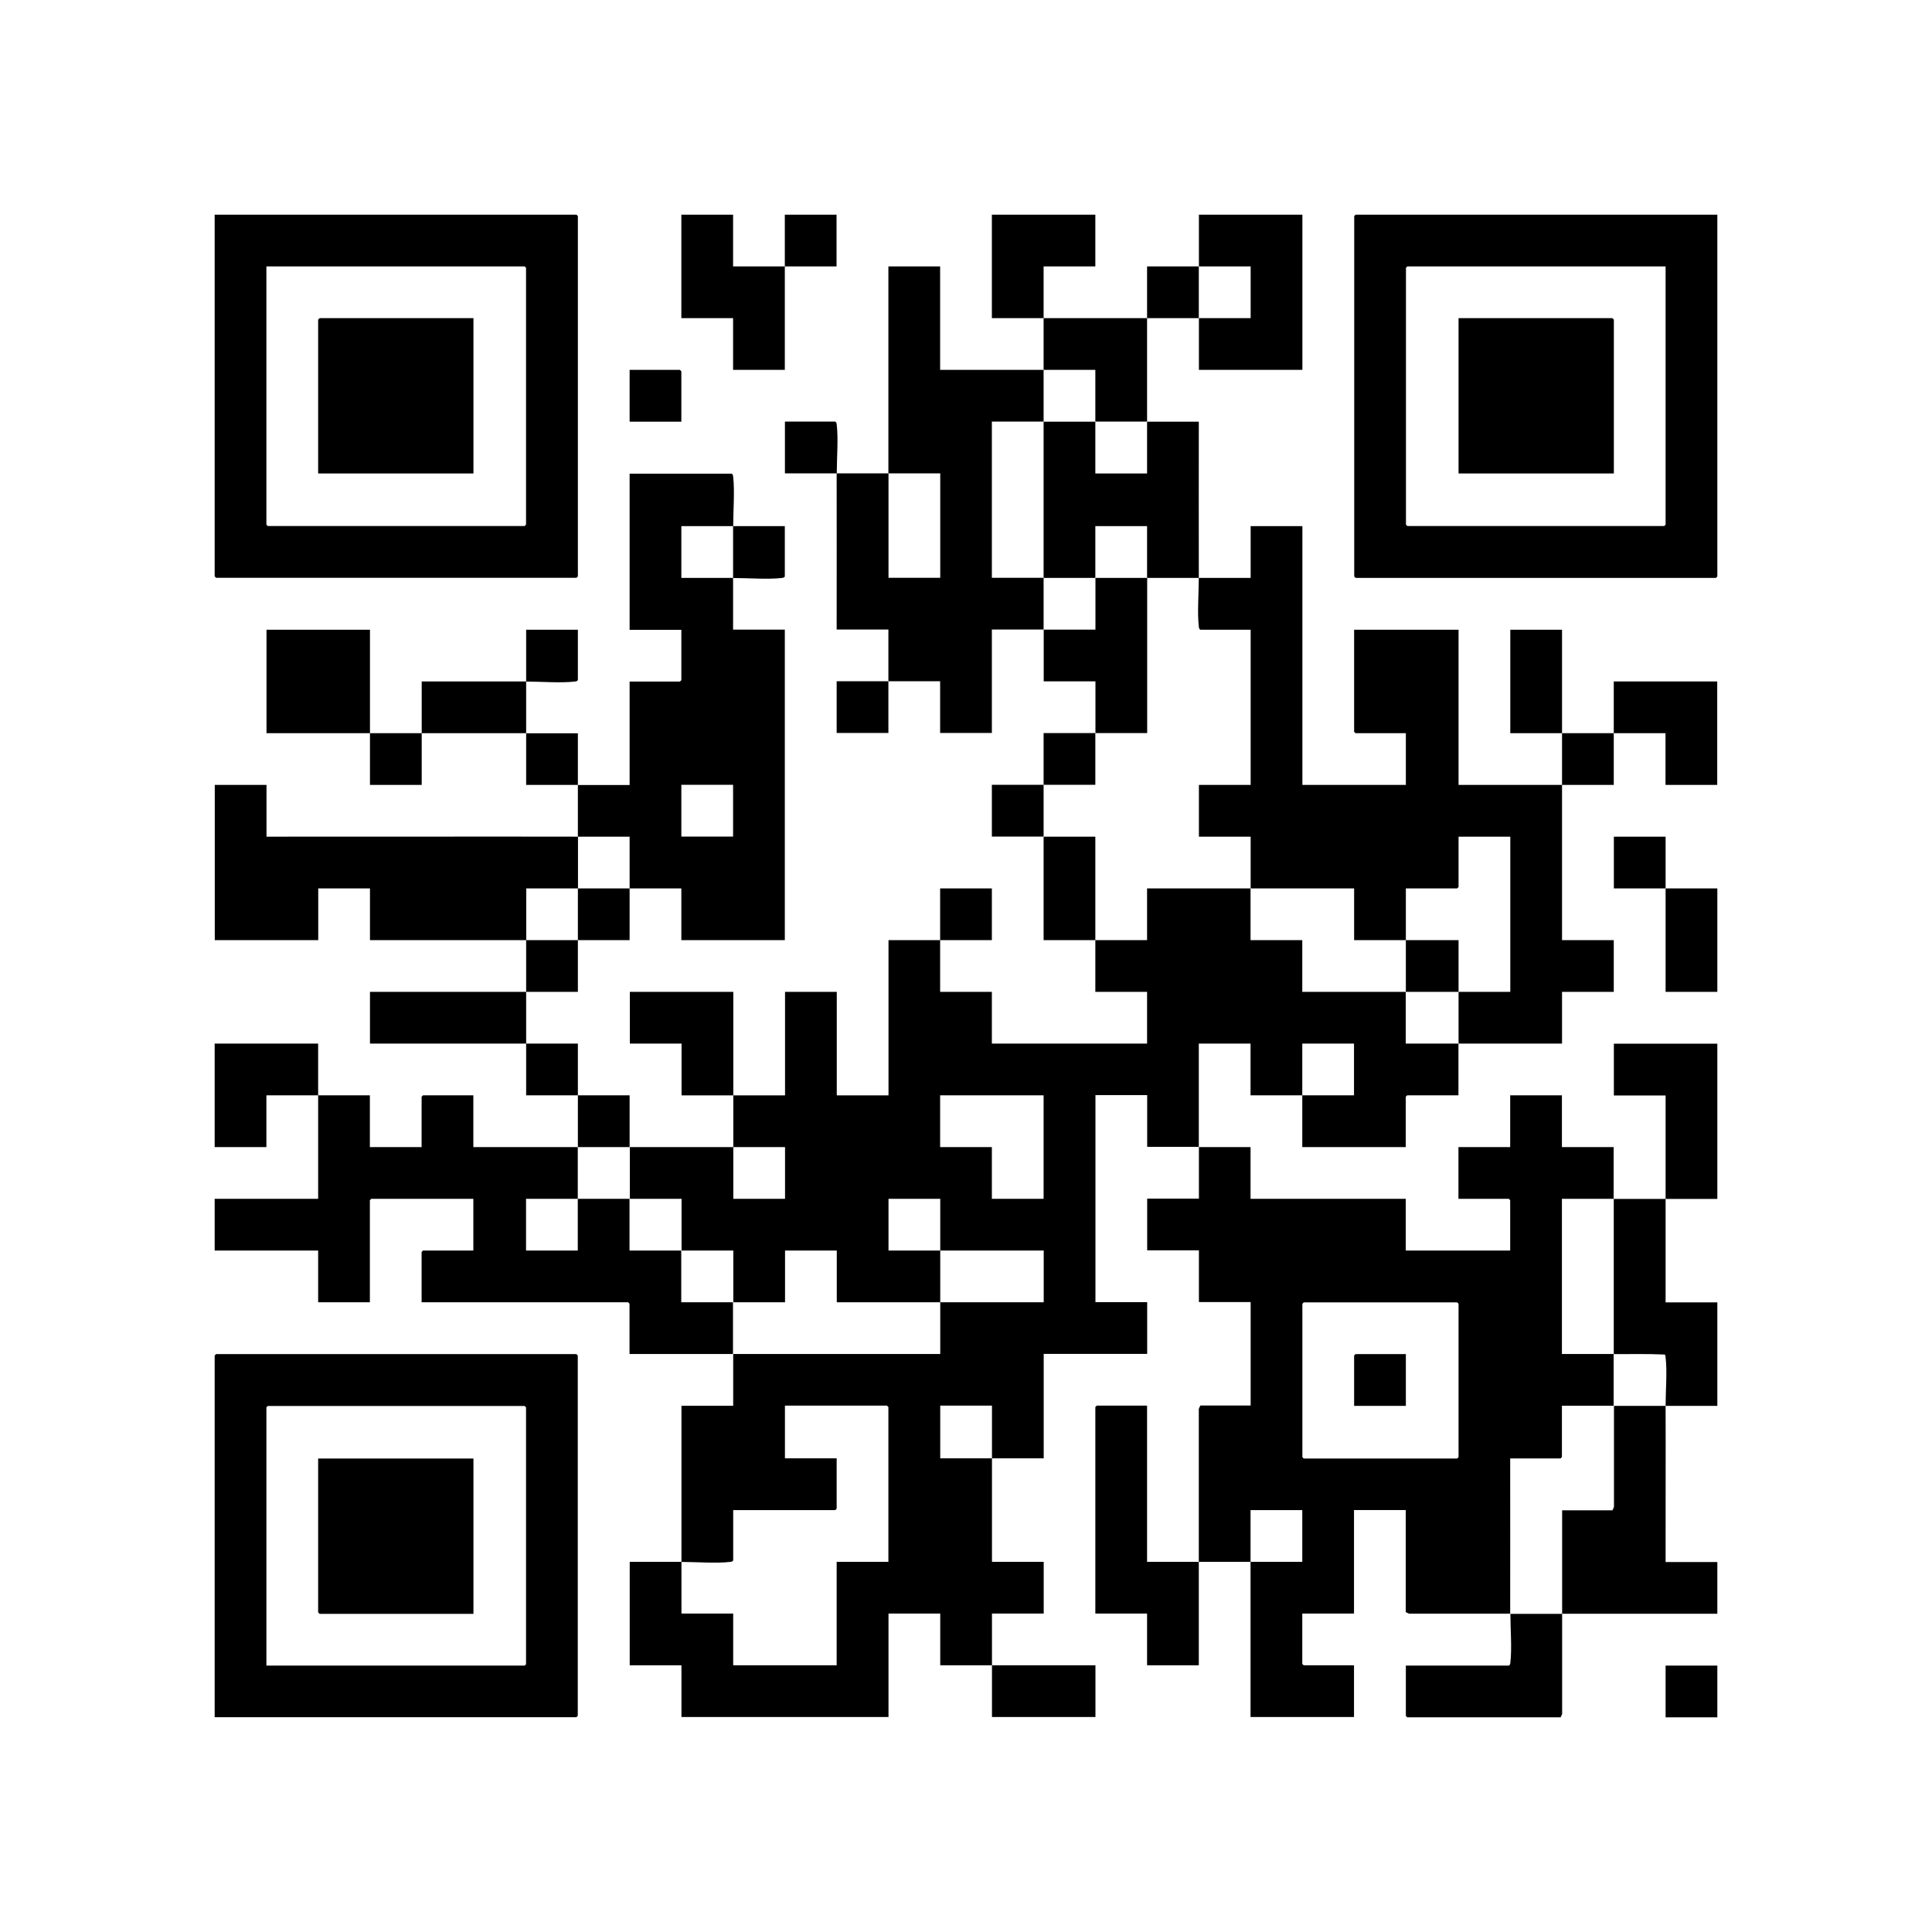
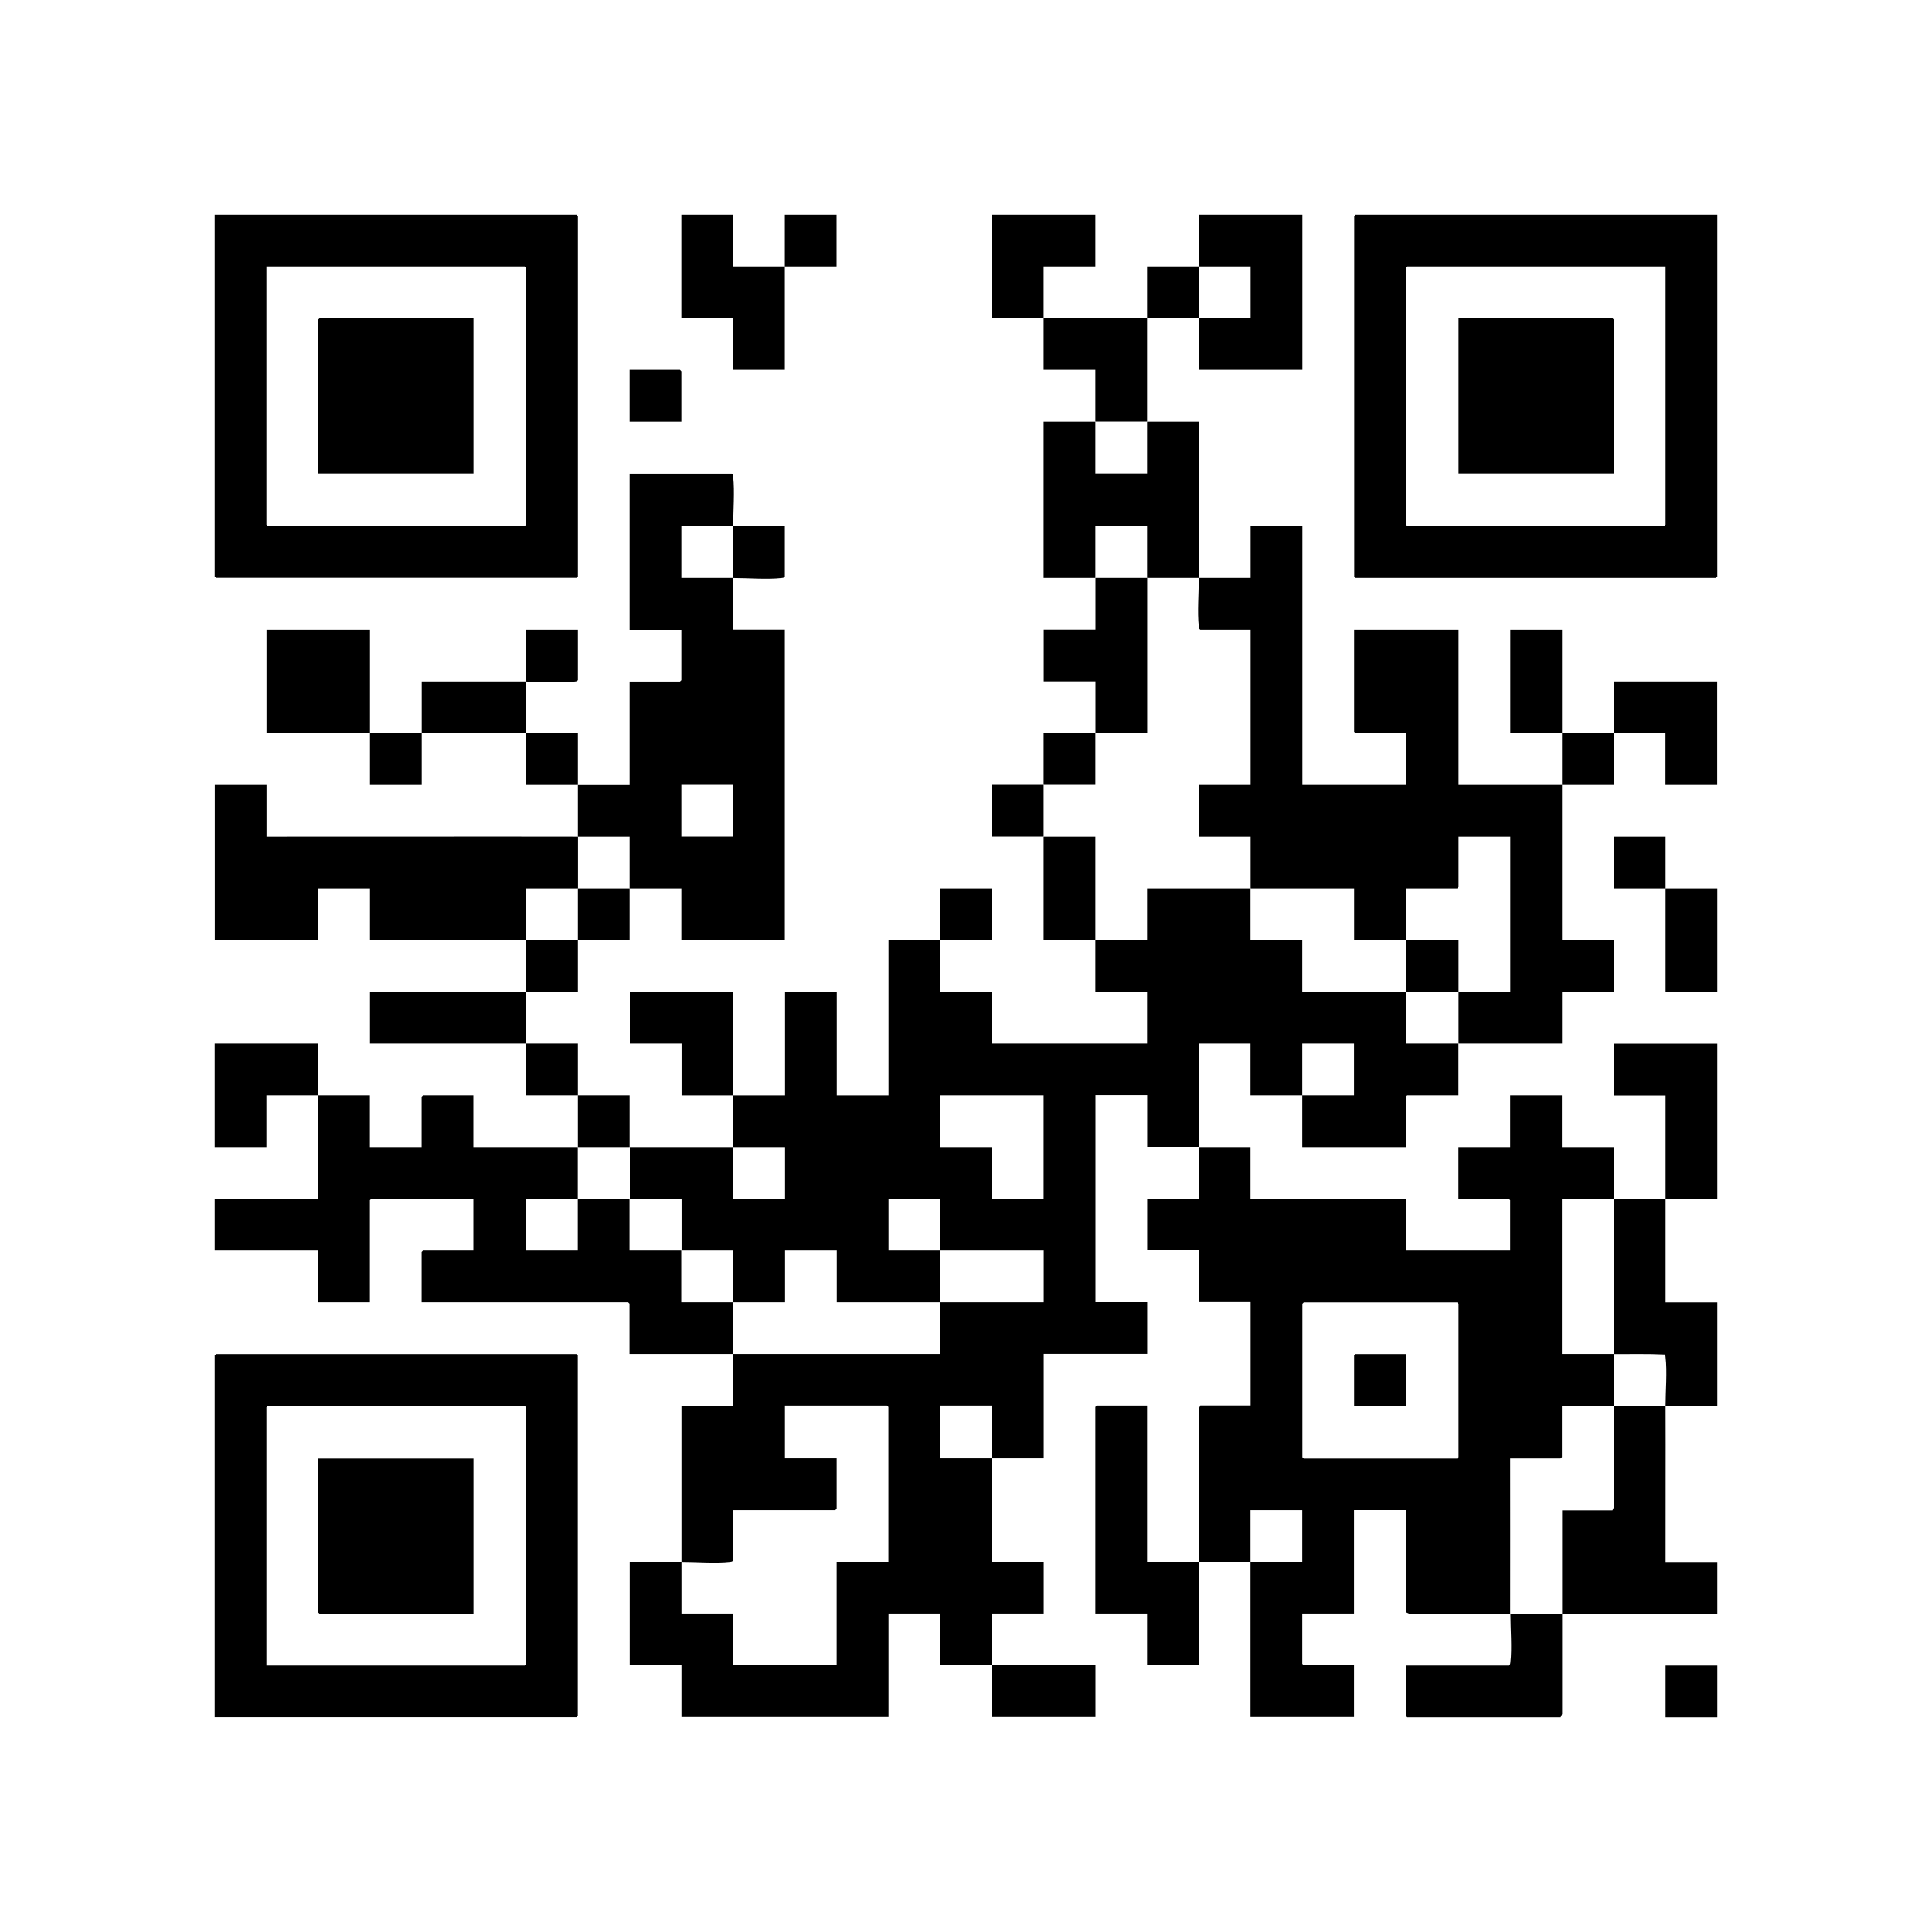
<svg xmlns="http://www.w3.org/2000/svg" id="_Слой_2" width="180" height="180" viewBox="0 0 180 180">
  <defs>
    <style>.cls-1{fill:#fff;}</style>
  </defs>
  <g id="_Слой_1-2">
    <rect class="cls-1" width="180" height="180" />
    <path d="M97.23,29.64c-1.61,0-3.22,0-4.82,0v-9.64h9.64v4.82h-4.82c0,1.61,0,3.22,0,4.82,3.21,0,6.43,0,9.64,0,0-1.61,0-3.22,0-4.82,1.61,0,3.22,0,4.82,0,0,1.61,0,3.22,0,4.82-1.61,0-3.22,0-4.82,0,0,3.21,0,6.43,0,9.64-1.61,0-3.22,0-4.82,0,0-1.61,0-3.22,0-4.82-1.61,0-3.22,0-4.82,0,0-1.61,0-3.22,0-4.82Z" />
    <path d="M111.7,24.82c0-1.61,0-3.22,0-4.82h9.64v14.46h-9.64c0-1.61,0-3.22,0-4.82,1.61,0,3.22,0,4.82,0v-4.82h-4.82Z" />
    <path d="M155.18,111.7c0-3.21,0-6.43,0-9.64h-4.82v-4.82h9.64v14.46c-1.61,0-3.22,0-4.82,0,0,3.21,0,6.43,0,9.64h4.82v9.64c-1.61,0-3.22,0-4.82,0,0-1.35.16-3.24,0-4.51-.01-.1,0-.21-.09-.27-1.58-.08-3.16-.03-4.74-.04,0-4.82,0-9.64,0-14.46,1.61,0,3.22,0,4.82,0Z" />
    <path d="M97.23,73.12c0,1.61,0,3.22,0,4.82-1.61,0-3.22,0-4.82,0v-4.82c1.61,0,3.22,0,4.82,0Z" />
-     <path d="M82.77,44.11c0-6.43,0-12.86,0-19.29h4.82v9.64c3.21,0,6.43,0,9.64,0,0,1.61,0,3.22,0,4.82-1.61,0-3.22,0-4.82,0v14.55c1.61,0,3.22,0,4.82,0,0,1.61,0,3.22,0,4.82-1.61,0-3.22,0-4.82,0v9.64h-4.82v-4.82h-4.82v4.82h-4.82v-4.82h4.82v-4.82h-4.82c0-4.85.01-9.7,0-14.55-1.61,0-3.22,0-4.82,0v-4.82h4.69c.13.08.12.18.14.31.15,1.28,0,3.16,0,4.51,1.61,0,3.22,0,4.82,0,0,3.24,0,6.49,0,9.73h4.82v-9.73c-1.61,0-3.22,0-4.82,0Z" />
    <path d="M102.05,39.29c0,1.61,0,3.22,0,4.82h4.82c0-1.61,0-3.22,0-4.82,1.61,0,3.22,0,4.82,0,0,4.85-.01,9.7,0,14.55-1.61,0-3.22,0-4.82,0,0-1.61,0-3.22,0-4.82h-4.82c0,1.61,0,3.22,0,4.82-1.61,0-3.22,0-4.82,0,0-4.85,0-9.7,0-14.55,1.61,0,3.22,0,4.82,0Z" />
    <path d="M68.3,49.02h-4.82v4.82c1.61,0,3.22,0,4.82,0,0,1.61,0,3.22,0,4.82h4.82v28.93h-9.64v-4.82c-1.61,0-3.22,0-4.82,0v-4.82c-1.61,0-3.22,0-4.82,0,0-1.61,0-3.22,0-4.82-1.61,0-3.22,0-4.82,0,0-1.61,0-3.22,0-4.82-3.24,0-6.49,0-9.73,0,0,1.61,0,3.22,0,4.82h-4.82c0-1.61,0-3.22,0-4.82-3.21,0-6.43,0-9.64,0v-9.64h9.64c0,3.21,0,6.43,0,9.64,1.61,0,3.22,0,4.82,0,0-1.61,0-3.22,0-4.82,3.24,0,6.49,0,9.73,0,0-1.61,0-3.22,0-4.82h4.82v4.69c-.08.13-.18.12-.31.14-1.28.15-3.16,0-4.51,0,0,1.61,0,3.22,0,4.82,1.61,0,3.22,0,4.82,0,0,1.61,0,3.22,0,4.82h4.82v-9.64h4.69l.13-.13v-4.69h-4.82v-14.55h9.51c.13.08.12.18.14.31.15,1.3,0,3.22,0,4.6ZM68.3,73.12h-4.82v4.82h4.82v-4.82Z" />
    <path d="M68.3,49.02h4.82v4.69c-.08.13-.18.12-.31.14-1.28.15-3.16,0-4.51,0,0-1.61,0-3.22,0-4.82Z" />
    <path d="M111.7,53.84c1.61,0,3.22,0,4.82,0v-4.82h4.82v24.11h9.64v-4.82h-4.69l-.13-.13v-9.51h9.73v14.46c3.21,0,6.43,0,9.64,0,0-1.61,0-3.22,0-4.82-1.61,0-3.22,0-4.82,0v-9.64h4.82c0,3.21,0,6.43,0,9.64,1.61,0,3.22,0,4.82,0,0-1.61,0-3.22,0-4.82h9.64v9.64h-4.82v-4.82c-1.61,0-3.22,0-4.82,0,0,1.61,0,3.22,0,4.82-1.61,0-3.22,0-4.82,0,0,4.82,0,9.64,0,14.46h4.82v4.82h-4.82v4.82c-3.21,0-6.43,0-9.64,0,0-1.61,0-3.22,0-4.82,1.61,0,3.22,0,4.82,0v-14.46h-4.82v4.69l-.13.13h-4.78c0,1.61,0,3.22,0,4.82-1.61,0-3.22,0-4.82,0v-4.82h-9.64c0-1.61,0-3.22,0-4.82h-4.82v-4.82h4.82v-14.46h-4.69c-.13-.08-.12-.18-.14-.31-.15-1.28,0-3.16,0-4.51Z" />
    <path d="M106.88,53.84c0,4.82,0,9.64,0,14.46-1.61,0-3.22,0-4.82,0v-4.82h-4.82c0-1.61,0-3.22,0-4.82,1.61,0,3.22,0,4.82,0,0-1.61,0-3.22,0-4.82,1.61,0,3.22,0,4.82,0Z" />
    <path d="M102.05,68.3c0,1.61,0,3.22,0,4.82-1.61,0-3.22,0-4.82,0,0-1.61,0-3.22,0-4.82,1.61,0,3.22,0,4.82,0Z" />
    <path d="M49.02,87.59c-4.85,0-9.7,0-14.55,0v-4.82h-4.82v4.82h-9.64v-14.46h4.82v4.82c9.67.01,19.35-.02,29.02,0,0,1.61,0,3.22,0,4.82-1.61,0-3.22,0-4.82,0,0,1.61,0,3.22,0,4.82Z" />
    <path d="M58.66,82.77c0,1.61,0,3.22,0,4.82-1.61,0-3.22,0-4.82,0,0-1.61,0-3.22,0-4.82,1.61,0,3.22,0,4.82,0Z" />
    <path d="M87.59,87.59v-4.82h4.82v4.82c-1.61,0-3.22,0-4.82,0v4.82h4.82v4.82h14.46v-4.82h-4.82c0-1.61,0-3.22,0-4.82h4.82v-4.82h9.64c0,1.61,0,3.22,0,4.82h4.82v4.82c3.21,0,6.43,0,9.64,0,0,1.61,0,3.22,0,4.82,1.64,0,3.28,0,4.91,0,0,1.61,0,3.22,0,4.82h-4.78l-.13.13v4.69h-9.64v-4.82h4.82v-4.82h-4.82v4.82h-4.82v-4.82h-4.82c0,3.21,0,6.43,0,9.64,1.61,0,3.22,0,4.82,0v4.82h14.46v4.82h9.73v-4.69l-.13-.13h-4.69v-4.82h4.82v-4.82h4.82v4.82h4.82c0,1.61,0,3.22,0,4.82-1.61,0-3.22,0-4.82,0v14.46c1.61,0,3.22,0,4.82,0,0,1.61,0,3.22,0,4.82-1.61,0-3.22,0-4.82,0v4.78l-.13.13h-4.69c0,4.82.01,9.64,0,14.46-3.14,0-6.28,0-9.42,0l-.31-.14v-9.51h-4.82v9.64h-4.82v4.69l.13.13h4.69v4.82h-9.64c0-4.82,0-9.64,0-14.46,1.61,0,3.22,0,4.82,0v-4.82h-4.82c0,1.61,0,3.22,0,4.82-1.61,0-3.22,0-4.82,0,0,3.21,0,6.43,0,9.64h-4.82v-4.82h-4.82v-19.24l.13-.13h4.69v14.55c1.61,0,3.22,0,4.82,0,0-4.75,0-9.5,0-14.25l.14-.31h4.69v-9.64h-4.82v-4.82h-4.82v-4.82h4.82c0-1.61,0-3.22,0-4.82-1.61,0-3.22,0-4.82,0v-4.82h-4.82v19.29h4.82v4.82h-9.64v9.73h-4.82c0-1.64,0-3.28,0-4.91h-4.82v4.91h4.82c0,3.21,0,6.43,0,9.64h4.82v4.82h-4.82v4.82c3.21,0,6.43,0,9.64,0v4.82h-9.64v-4.82c-1.61,0-3.22,0-4.82,0v-4.82h-4.82v9.64h-19.29v-4.82h-4.82v-9.64c1.61,0,3.22,0,4.82,0,0,1.61,0,3.22,0,4.82h4.82v4.82h9.64v-9.64h4.82v-14.42l-.13-.13h-9.51v4.91h4.82v4.69l-.13.13h-9.51v4.69c-.08.13-.18.12-.31.14-1.28.15-3.16,0-4.51,0,0-4.85,0-9.7,0-14.55h4.82c0-1.61,0-3.22,0-4.82,6.43,0,12.86,0,19.29,0,0-1.61,0-3.22,0-4.82h9.64v-4.82c-3.21,0-6.43,0-9.64,0,0-1.61,0-3.22,0-4.82h-4.82v4.82c1.61,0,3.22,0,4.82,0,0,1.61,0,3.22,0,4.82h-9.64v-4.82h-4.82v4.82h-4.82c0-1.61,0-3.22,0-4.82-1.61,0-3.22,0-4.82,0,0-1.61,0-3.22,0-4.82-1.61,0-3.22,0-4.82,0,0-1.61,0-3.22,0-4.82,3.21,0,6.43,0,9.64,0,0,1.61,0,3.22,0,4.82h4.82v-4.82c-1.61,0-3.22,0-4.82,0,0-1.61,0-3.22,0-4.82h-4.82v-4.82h-4.82v-4.82h9.64c0,3.21,0,6.43,0,9.64h4.82v-9.64h4.82v9.64h4.82v-14.46c1.61,0,3.22,0,4.82,0ZM97.23,102.05h-9.64v4.82h4.82v4.82h4.82v-9.64ZM121.47,121.34l-.13.13v14.29l.13.13h14.29l.13-.13v-14.29l-.13-.13h-14.29Z" />
    <path d="M53.84,87.59c0,1.61,0,3.22,0,4.82-1.61,0-3.22,0-4.82,0,0,1.61,0,3.22,0,4.82,1.61,0,3.22,0,4.82,0,0,1.61,0,3.22,0,4.82,1.61,0,3.22,0,4.82,0,0,1.61,0,3.22,0,4.82-1.61,0-3.22,0-4.82,0,0-1.61,0-3.22,0-4.82-1.61,0-3.22,0-4.82,0,0-1.61,0-3.22,0-4.82-4.85,0-9.7,0-14.55,0v-4.82c4.85,0,9.7,0,14.55,0,0-1.61,0-3.22,0-4.82,1.61,0,3.22,0,4.82,0Z" />
    <path d="M130.98,87.59c1.64,0,3.28,0,4.91,0,0,1.61,0,3.22,0,4.82-1.64,0-3.28,0-4.91,0,0-1.61,0-3.22,0-4.82Z" />
    <path d="M97.23,77.95c1.61,0,3.22,0,4.82,0,0,3.21,0,6.43,0,9.64-1.61,0-3.22,0-4.82,0,0-3.21,0-6.43,0-9.64Z" />
    <path d="M29.64,102.05h-4.82v4.82h-4.82v-9.64h9.64c0,1.61,0,3.22,0,4.82h4.82v4.82h4.82v-4.69l.13-.13h4.69v4.82c3.24,0,6.49,0,9.73,0,0,1.61,0,3.22,0,4.82-1.61,0-3.22,0-4.82,0v4.82h4.82c0-1.61,0-3.22,0-4.82,1.61,0,3.22,0,4.82,0,0,1.61,0,3.22,0,4.82,1.61,0,3.22,0,4.82,0,0,1.61,0,3.22,0,4.82,1.61,0,3.22,0,4.82,0,0,1.61,0,3.22,0,4.82-3.21,0-6.43,0-9.64,0v-4.69l-.13-.13h-19.24v-4.69l.13-.13h4.69v-4.82h-9.51l-.13.13v9.51h-4.82v-4.82h-9.64v-4.82h9.64c0-3.21,0-6.43,0-9.64Z" />
    <path d="M155.18,130.98c.02,4.85-.01,9.7,0,14.55h4.82v4.82h-14.46c0-3.21,0-6.43,0-9.64h4.69l.14-.31c0-3.14,0-6.28,0-9.42,1.61,0,3.22,0,4.82,0Z" />
    <path d="M145.54,150.36c0,3.11,0,6.22,0,9.33l-.14.31h-14.29l-.13-.13v-4.69h9.6c.13-.08.12-.18.14-.31.15-1.28,0-3.16,0-4.51,1.61,0,3.22,0,4.82,0Z" />
    <path d="M20,20h33.71l.13.13v33.57l-.13.13H20.13l-.13-.13V20ZM24.82,24.82v24.06l.13.13h23.93l.13-.13v-23.93l-.13-.13h-24.06Z" />
    <path d="M160,20v33.71l-.13.13h-33.57l-.13-.13V20.13l.13-.13h33.71ZM155.18,24.82h-24.06l-.13.13v23.93l.13.13h23.93l.13-.13v-24.06Z" />
    <path d="M20,160v-33.71l.13-.13h33.57l.13.13v33.57l-.13.13H20ZM24.82,155.18h24.06l.13-.13v-23.93l-.13-.13h-23.93l-.13.13v24.06Z" />
    <path d="M73.12,24.82c0,3.21,0,6.43,0,9.64h-4.82v-4.82h-4.82v-9.64h4.82v4.82h4.82c0-1.61,0-3.22,0-4.82h4.82v4.82h-4.82Z" />
    <path d="M155.18,82.77c-1.61,0-3.22,0-4.82,0v-4.82h4.82c0,1.61,0,3.22,0,4.82,1.61,0,3.22,0,4.82,0v9.64h-4.82c0-3.21,0-6.43,0-9.64Z" />
    <rect x="155.18" y="155.18" width="4.82" height="4.82" />
    <polygon points="63.48 39.29 58.66 39.29 58.66 34.46 63.35 34.46 63.48 34.6 63.48 39.29" />
    <polygon points="130.98 126.16 130.98 130.98 126.16 130.98 126.16 126.29 126.29 126.16 130.98 126.16" />
    <polygon points="44.11 29.64 44.11 44.11 29.64 44.11 29.64 29.78 29.78 29.64 44.11 29.64" />
    <polygon points="150.36 44.11 135.89 44.11 135.89 29.64 150.22 29.64 150.36 29.78 150.36 44.11" />
    <polygon points="44.11 135.89 44.11 150.36 29.78 150.36 29.64 150.22 29.64 135.89 44.11 135.89" />
  </g>
</svg>